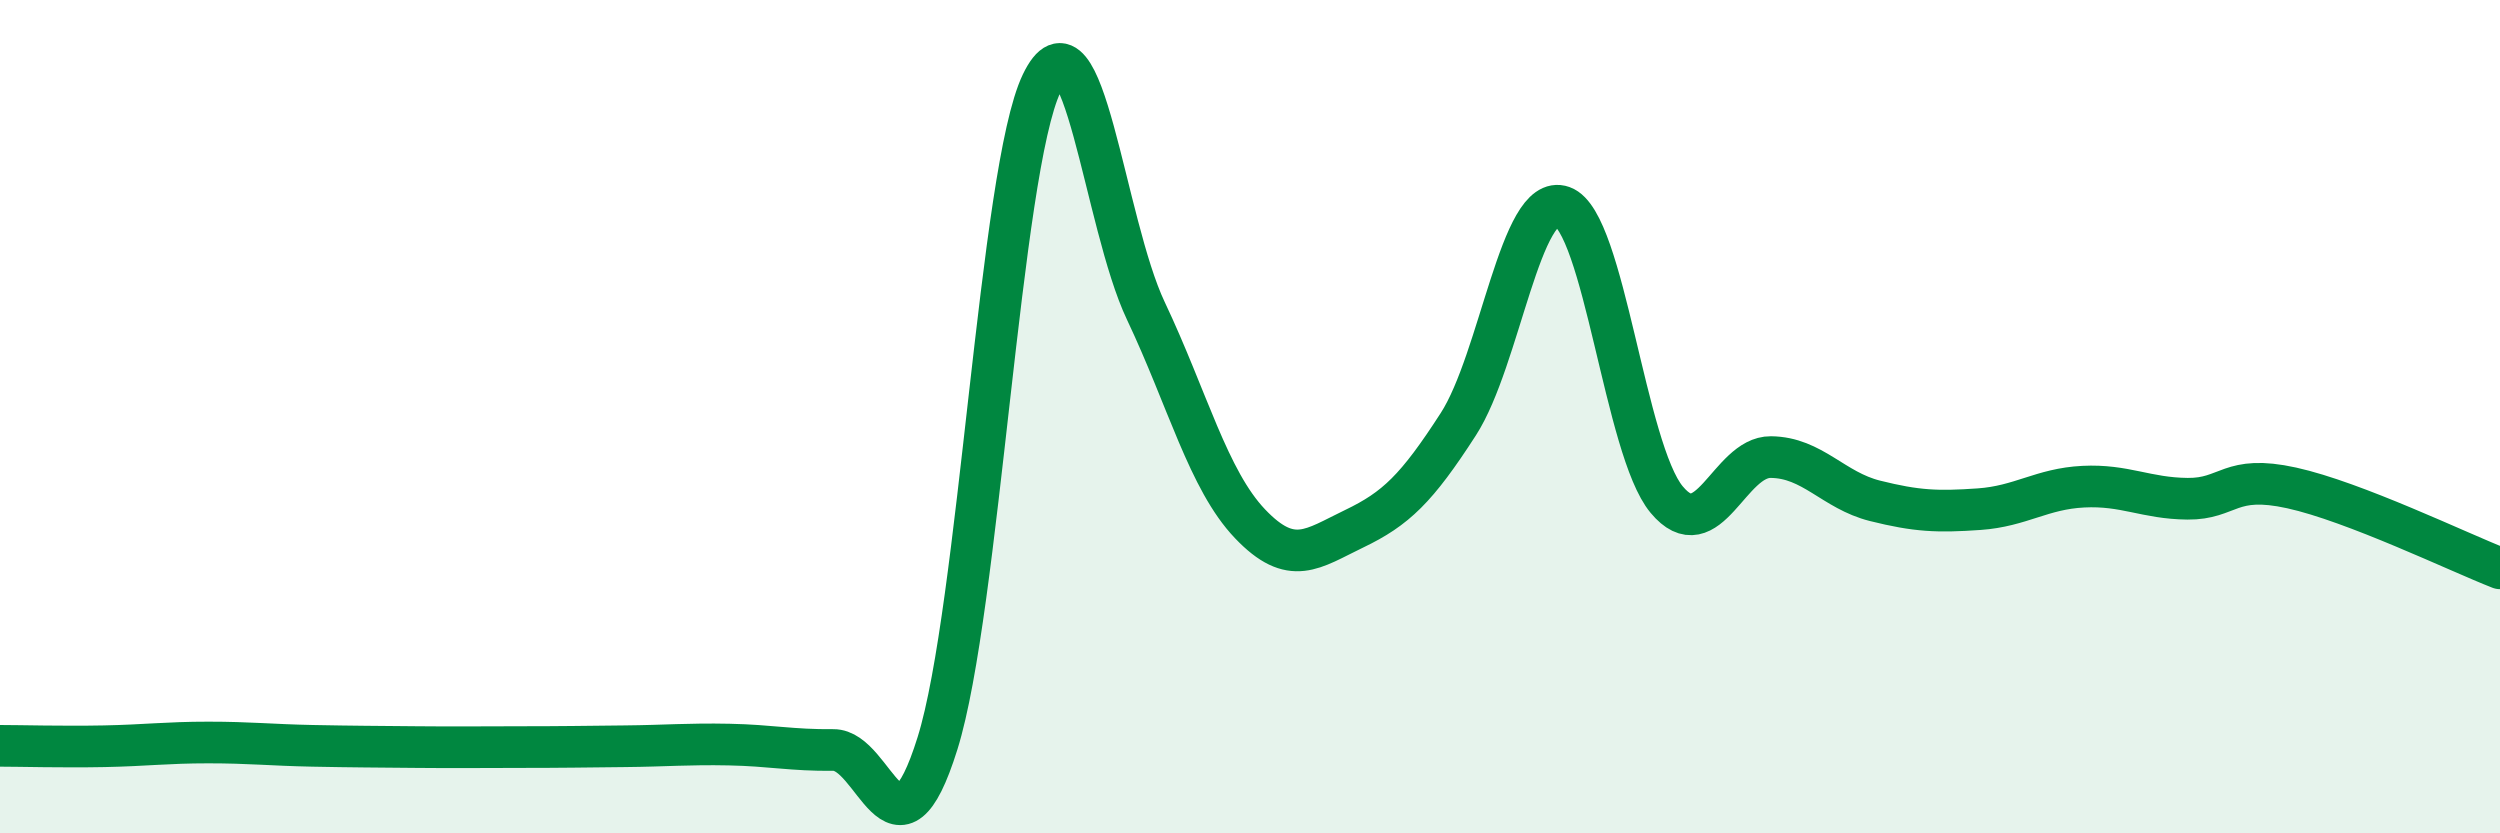
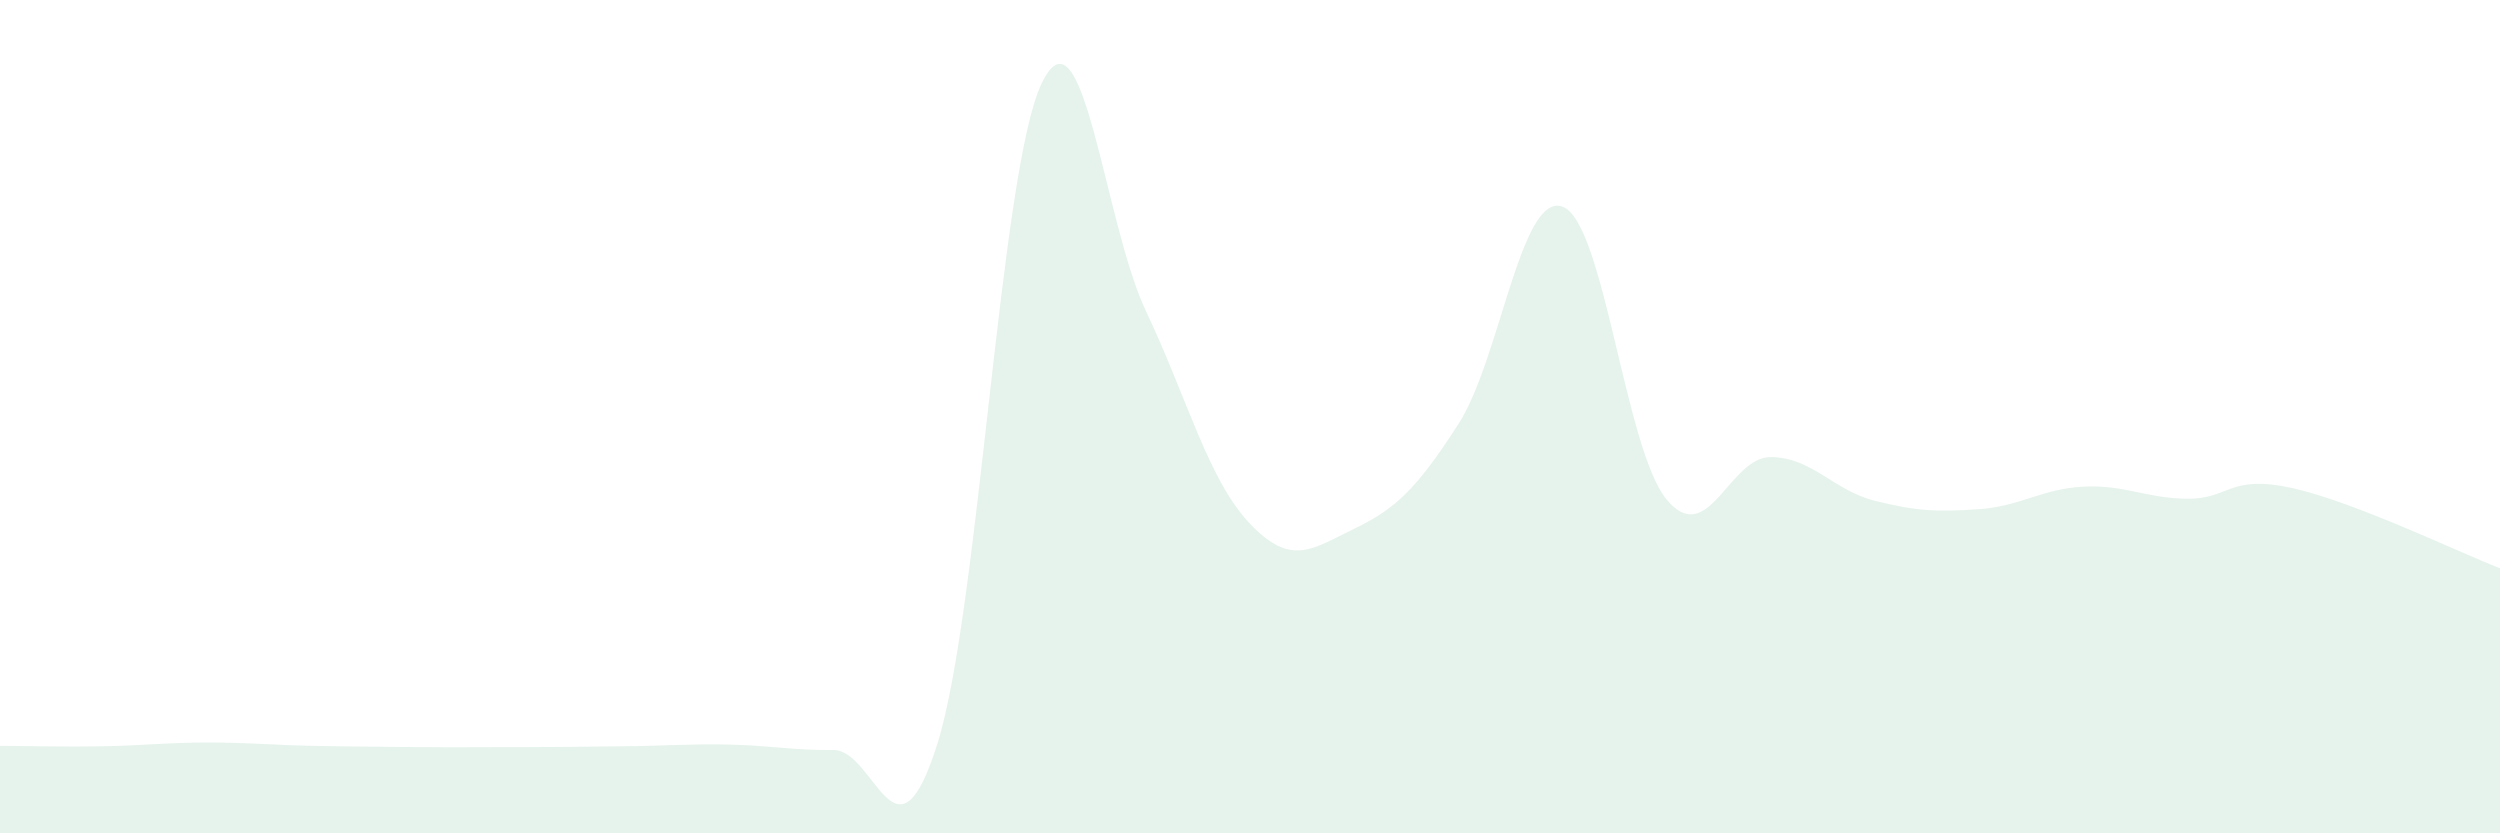
<svg xmlns="http://www.w3.org/2000/svg" width="60" height="20" viewBox="0 0 60 20">
  <path d="M 0,17.9 C 0.5,17.9 1.5,17.93 2.5,17.91 C 3.5,17.89 4,17.82 5,17.82 C 6,17.82 6.5,17.88 7.5,17.9 C 8.5,17.92 9,17.92 10,17.93 C 11,17.94 11.5,17.93 12.5,17.93 C 13.5,17.93 14,17.92 15,17.91 C 16,17.9 16.5,17.85 17.5,17.87 C 18.5,17.89 19,18.01 20,18 C 21,17.99 21.5,21.04 22.5,17.84 C 23.5,14.64 24,4.08 25,2 C 26,-0.08 26.5,5.35 27.5,7.46 C 28.5,9.57 29,11.52 30,12.57 C 31,13.62 31.5,13.17 32.5,12.69 C 33.5,12.21 34,11.73 35,10.18 C 36,8.63 36.5,4.6 37.5,4.96 C 38.5,5.32 39,10.79 40,11.99 C 41,13.19 41.5,10.96 42.5,10.97 C 43.5,10.98 44,11.77 45,12.02 C 46,12.27 46.5,12.29 47.5,12.22 C 48.5,12.15 49,11.73 50,11.68 C 51,11.63 51.5,11.96 52.5,11.97 C 53.5,11.98 53.5,11.38 55,11.71 C 56.5,12.04 59,13.25 60,13.64L60 20L0 20Z" fill="#008740" opacity="0.1" stroke-linecap="round" stroke-linejoin="round" />
-   <path d="M 0,17.9 C 0.5,17.9 1.5,17.93 2.5,17.91 C 3.5,17.89 4,17.82 5,17.82 C 6,17.82 6.5,17.88 7.5,17.9 C 8.5,17.92 9,17.92 10,17.93 C 11,17.94 11.5,17.93 12.5,17.93 C 13.5,17.93 14,17.92 15,17.91 C 16,17.9 16.5,17.85 17.5,17.87 C 18.5,17.89 19,18.01 20,18 C 21,17.99 21.5,21.04 22.5,17.84 C 23.5,14.64 24,4.08 25,2 C 26,-0.08 26.5,5.35 27.5,7.46 C 28.5,9.57 29,11.52 30,12.57 C 31,13.62 31.5,13.17 32.5,12.69 C 33.5,12.21 34,11.73 35,10.18 C 36,8.63 36.5,4.6 37.5,4.96 C 38.5,5.32 39,10.79 40,11.99 C 41,13.19 41.5,10.96 42.5,10.97 C 43.5,10.98 44,11.77 45,12.02 C 46,12.27 46.5,12.29 47.5,12.22 C 48.5,12.15 49,11.73 50,11.68 C 51,11.63 51.5,11.96 52.5,11.97 C 53.5,11.98 53.5,11.38 55,11.71 C 56.5,12.04 59,13.25 60,13.64" stroke="#008740" stroke-width="1" fill="none" stroke-linecap="round" stroke-linejoin="round" />
</svg>